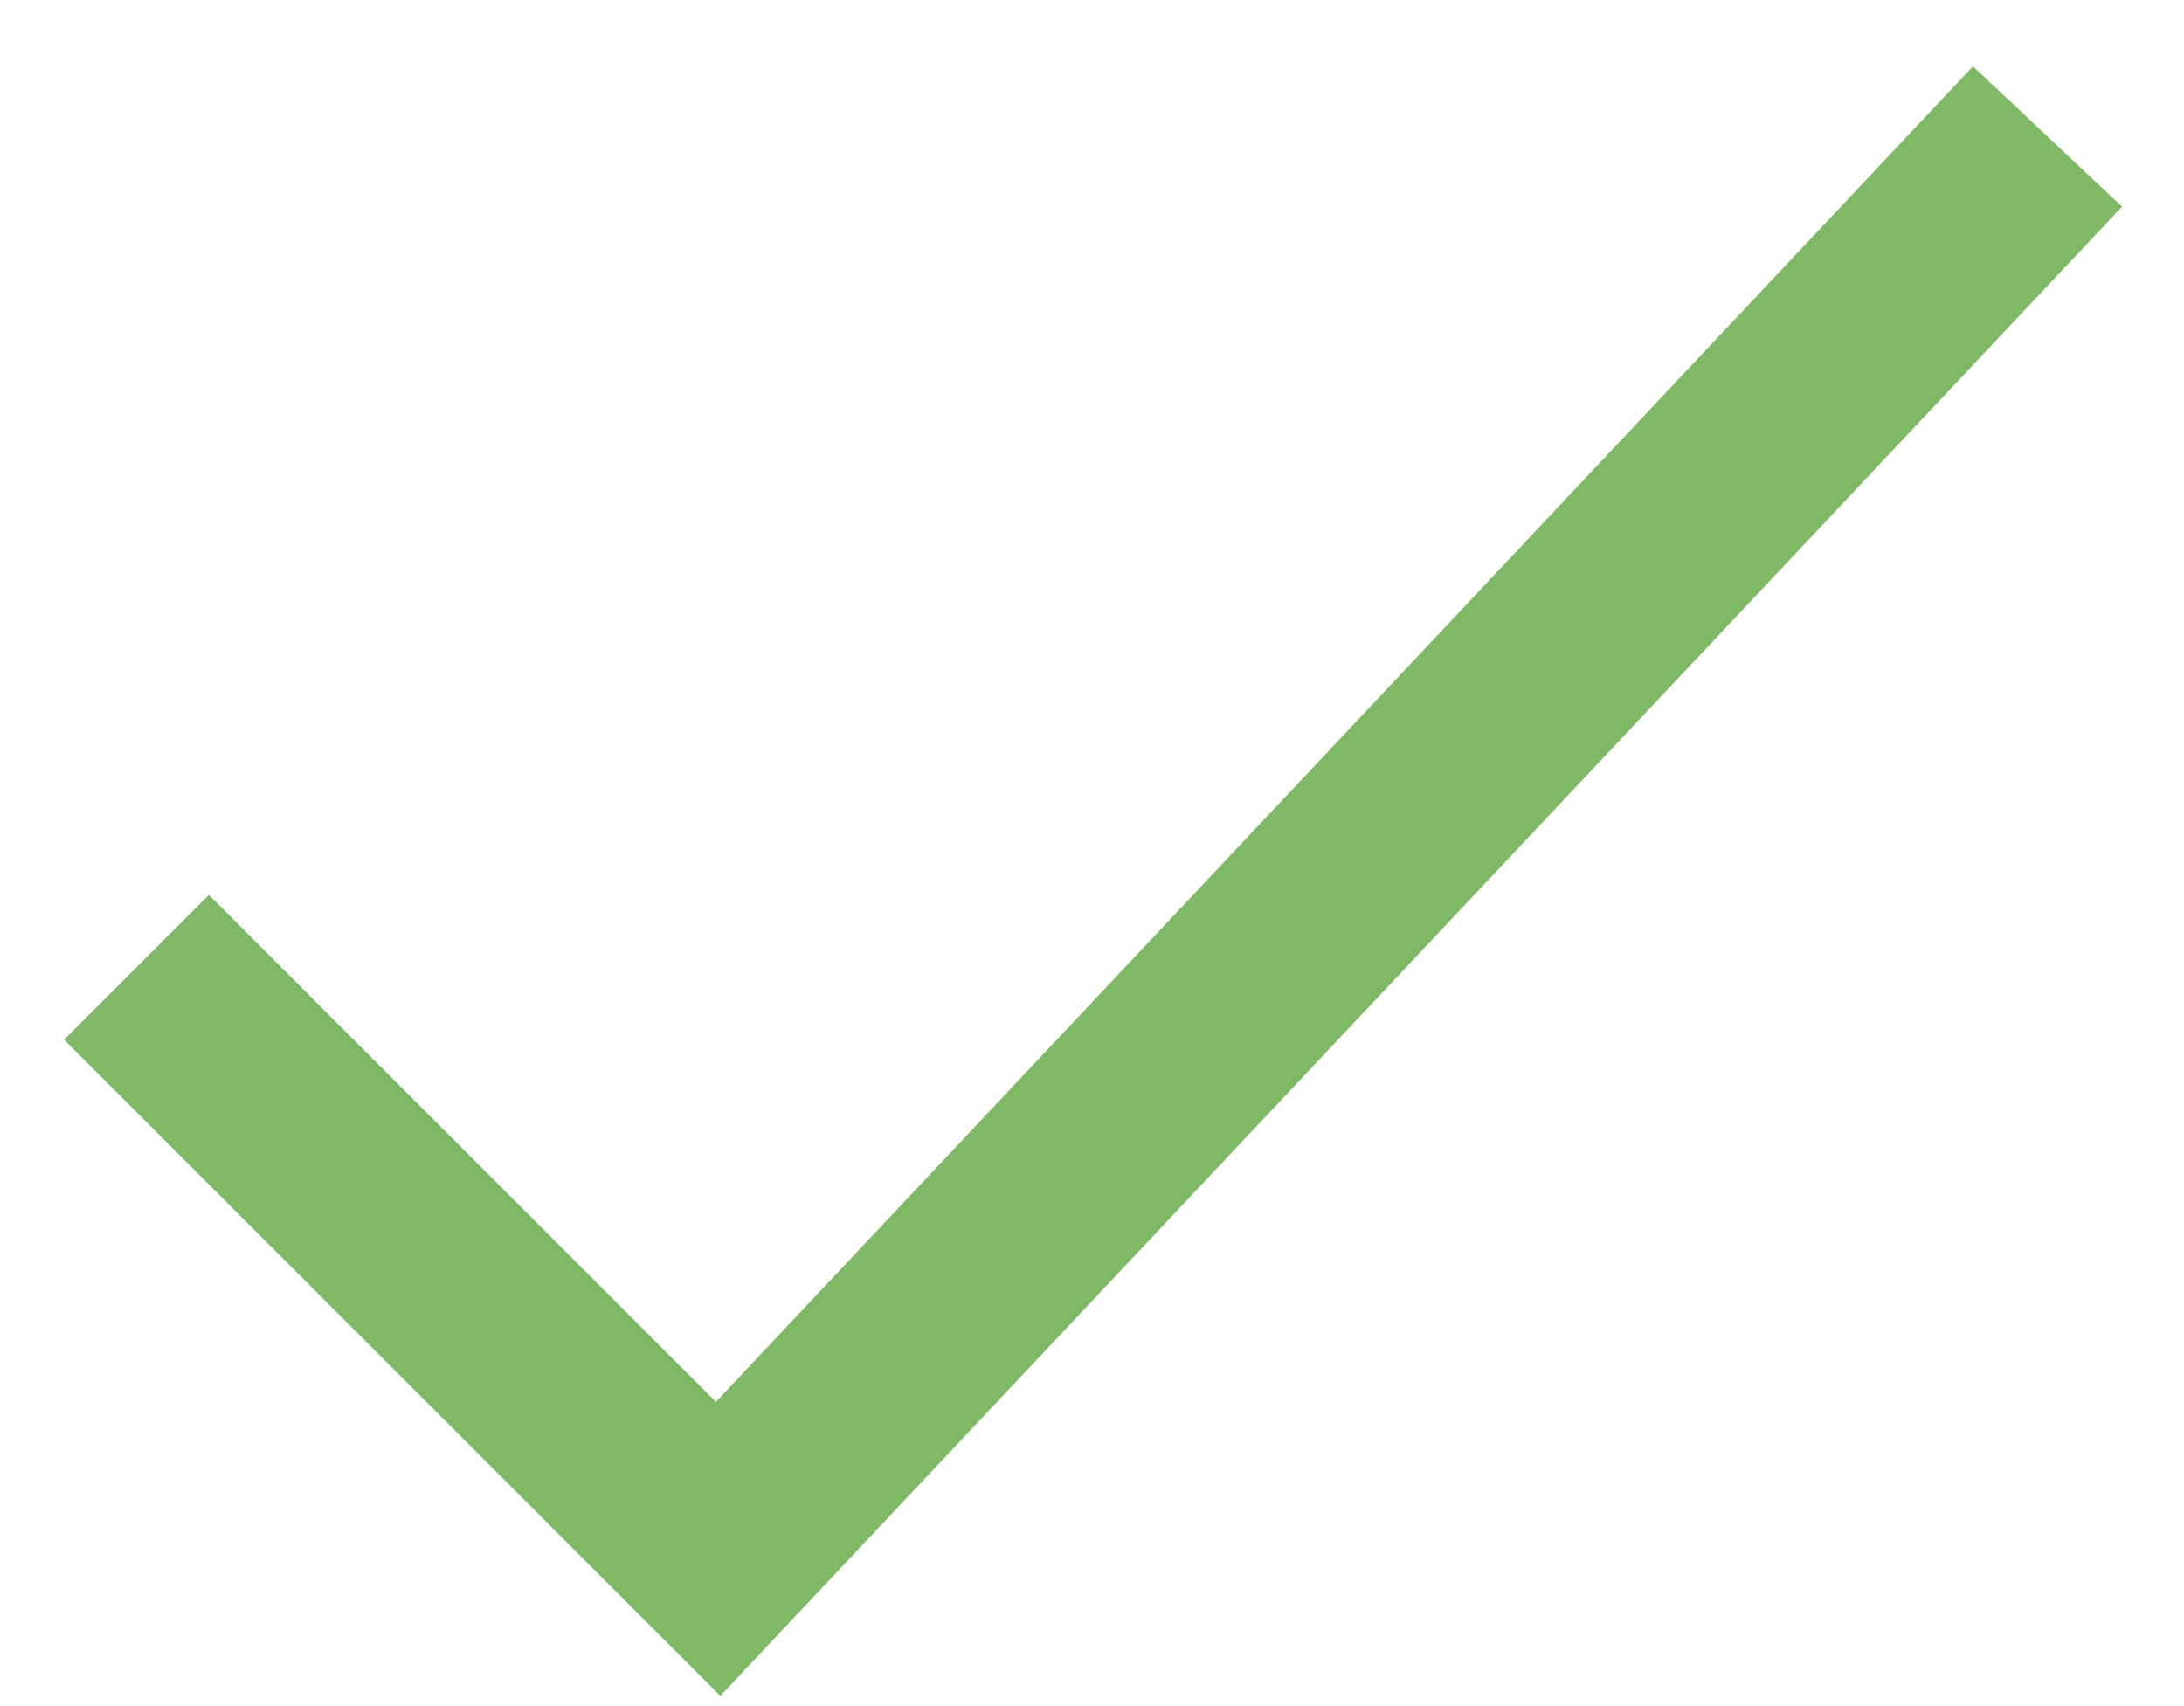
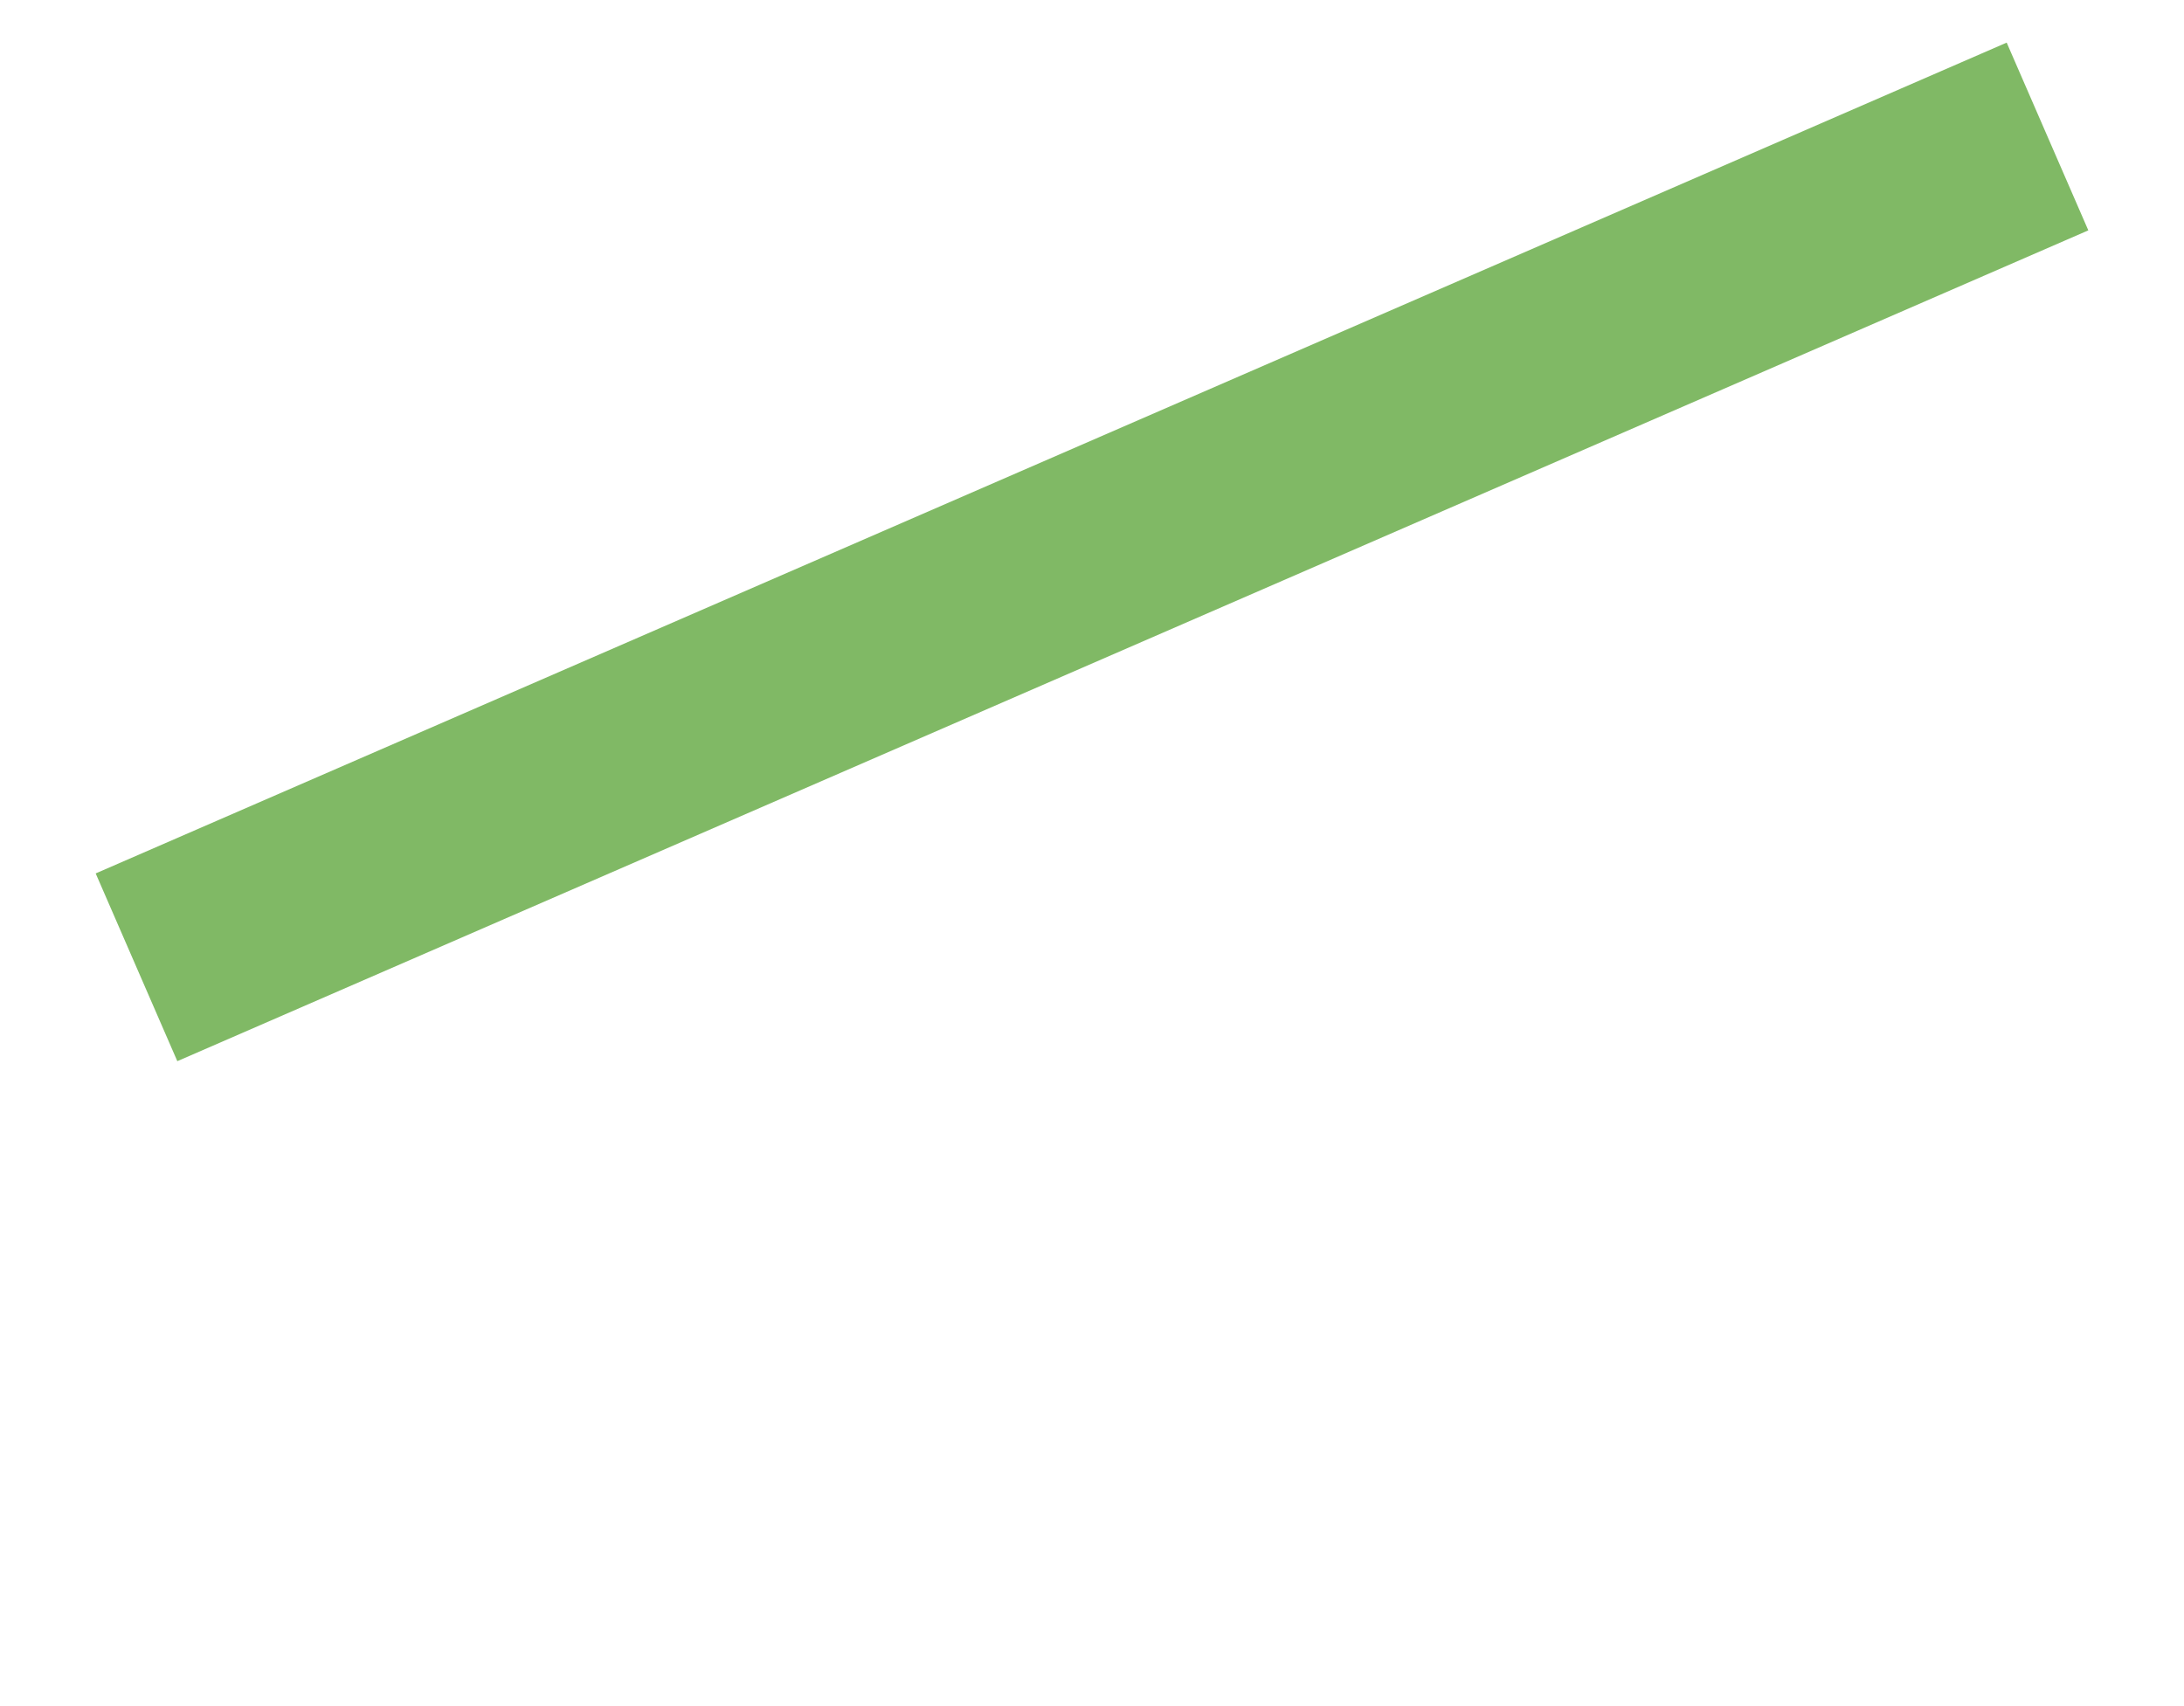
<svg xmlns="http://www.w3.org/2000/svg" width="32" height="25" viewBox="0 0 32 25" fill="none">
-   <path d="M2 14.174L10.522 22.696L30 2" stroke="#80B965" stroke-width="3" />
+   <path d="M2 14.174L30 2" stroke="#80B965" stroke-width="3" />
</svg>